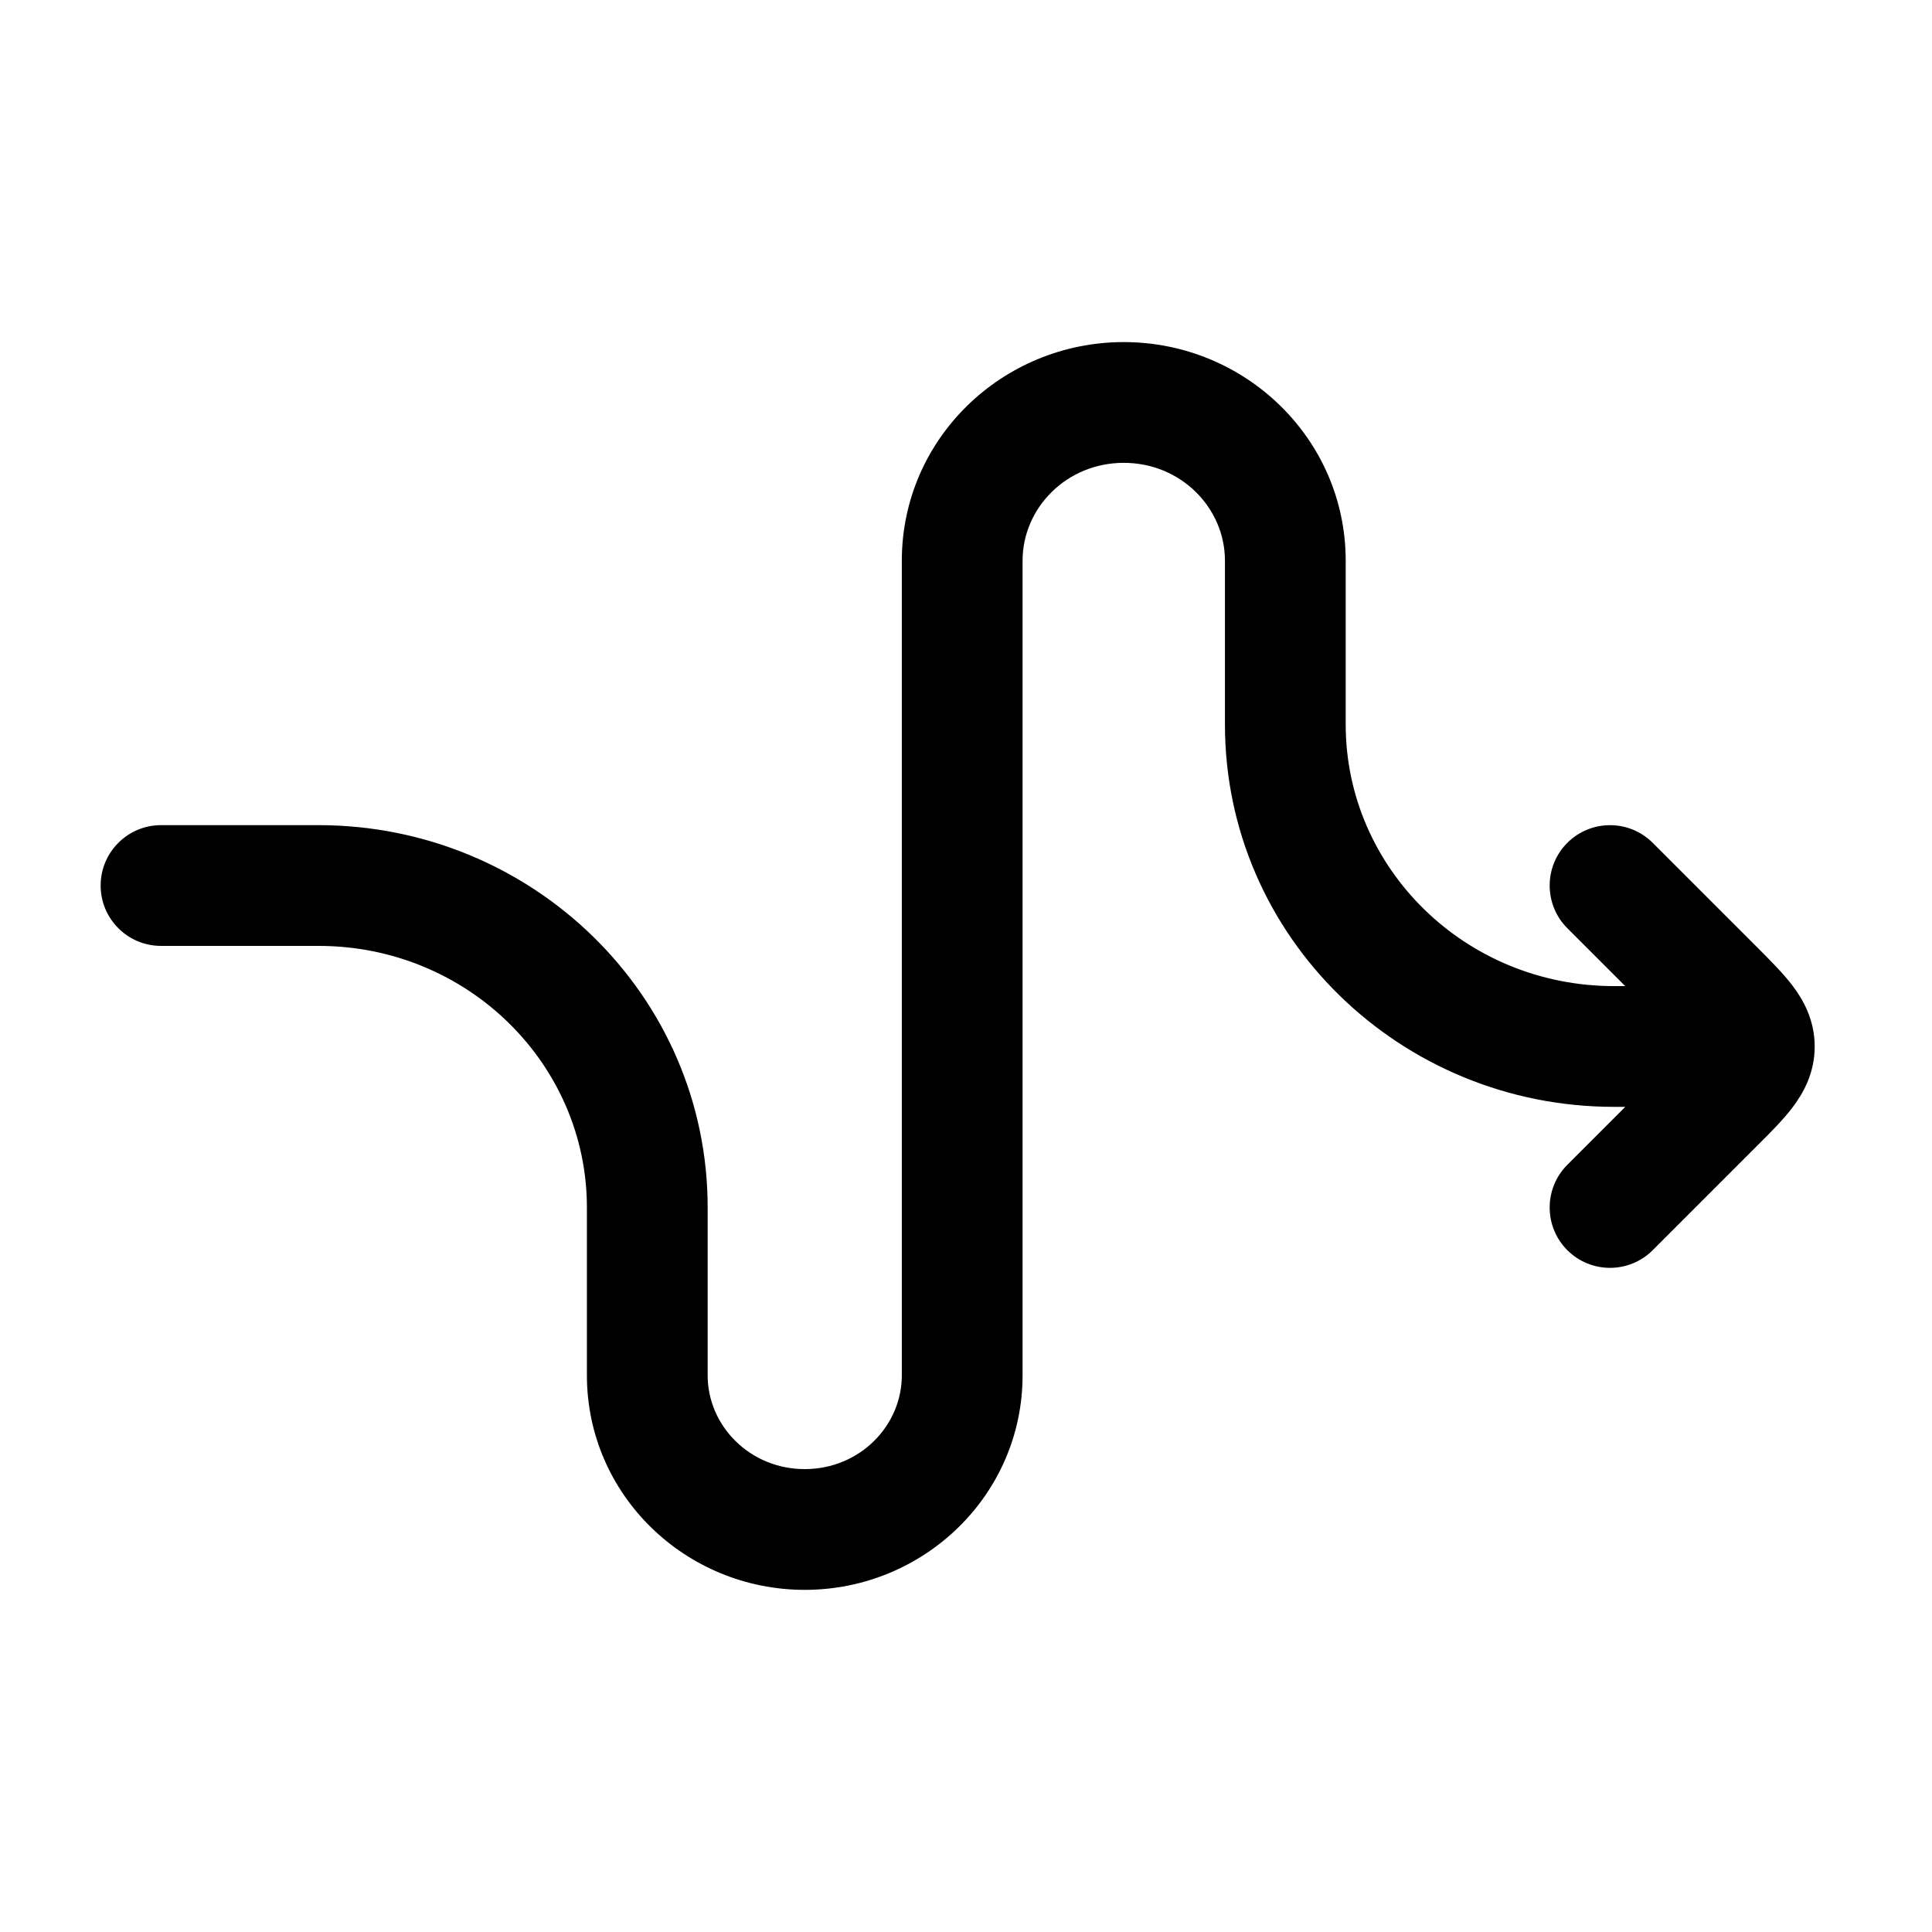
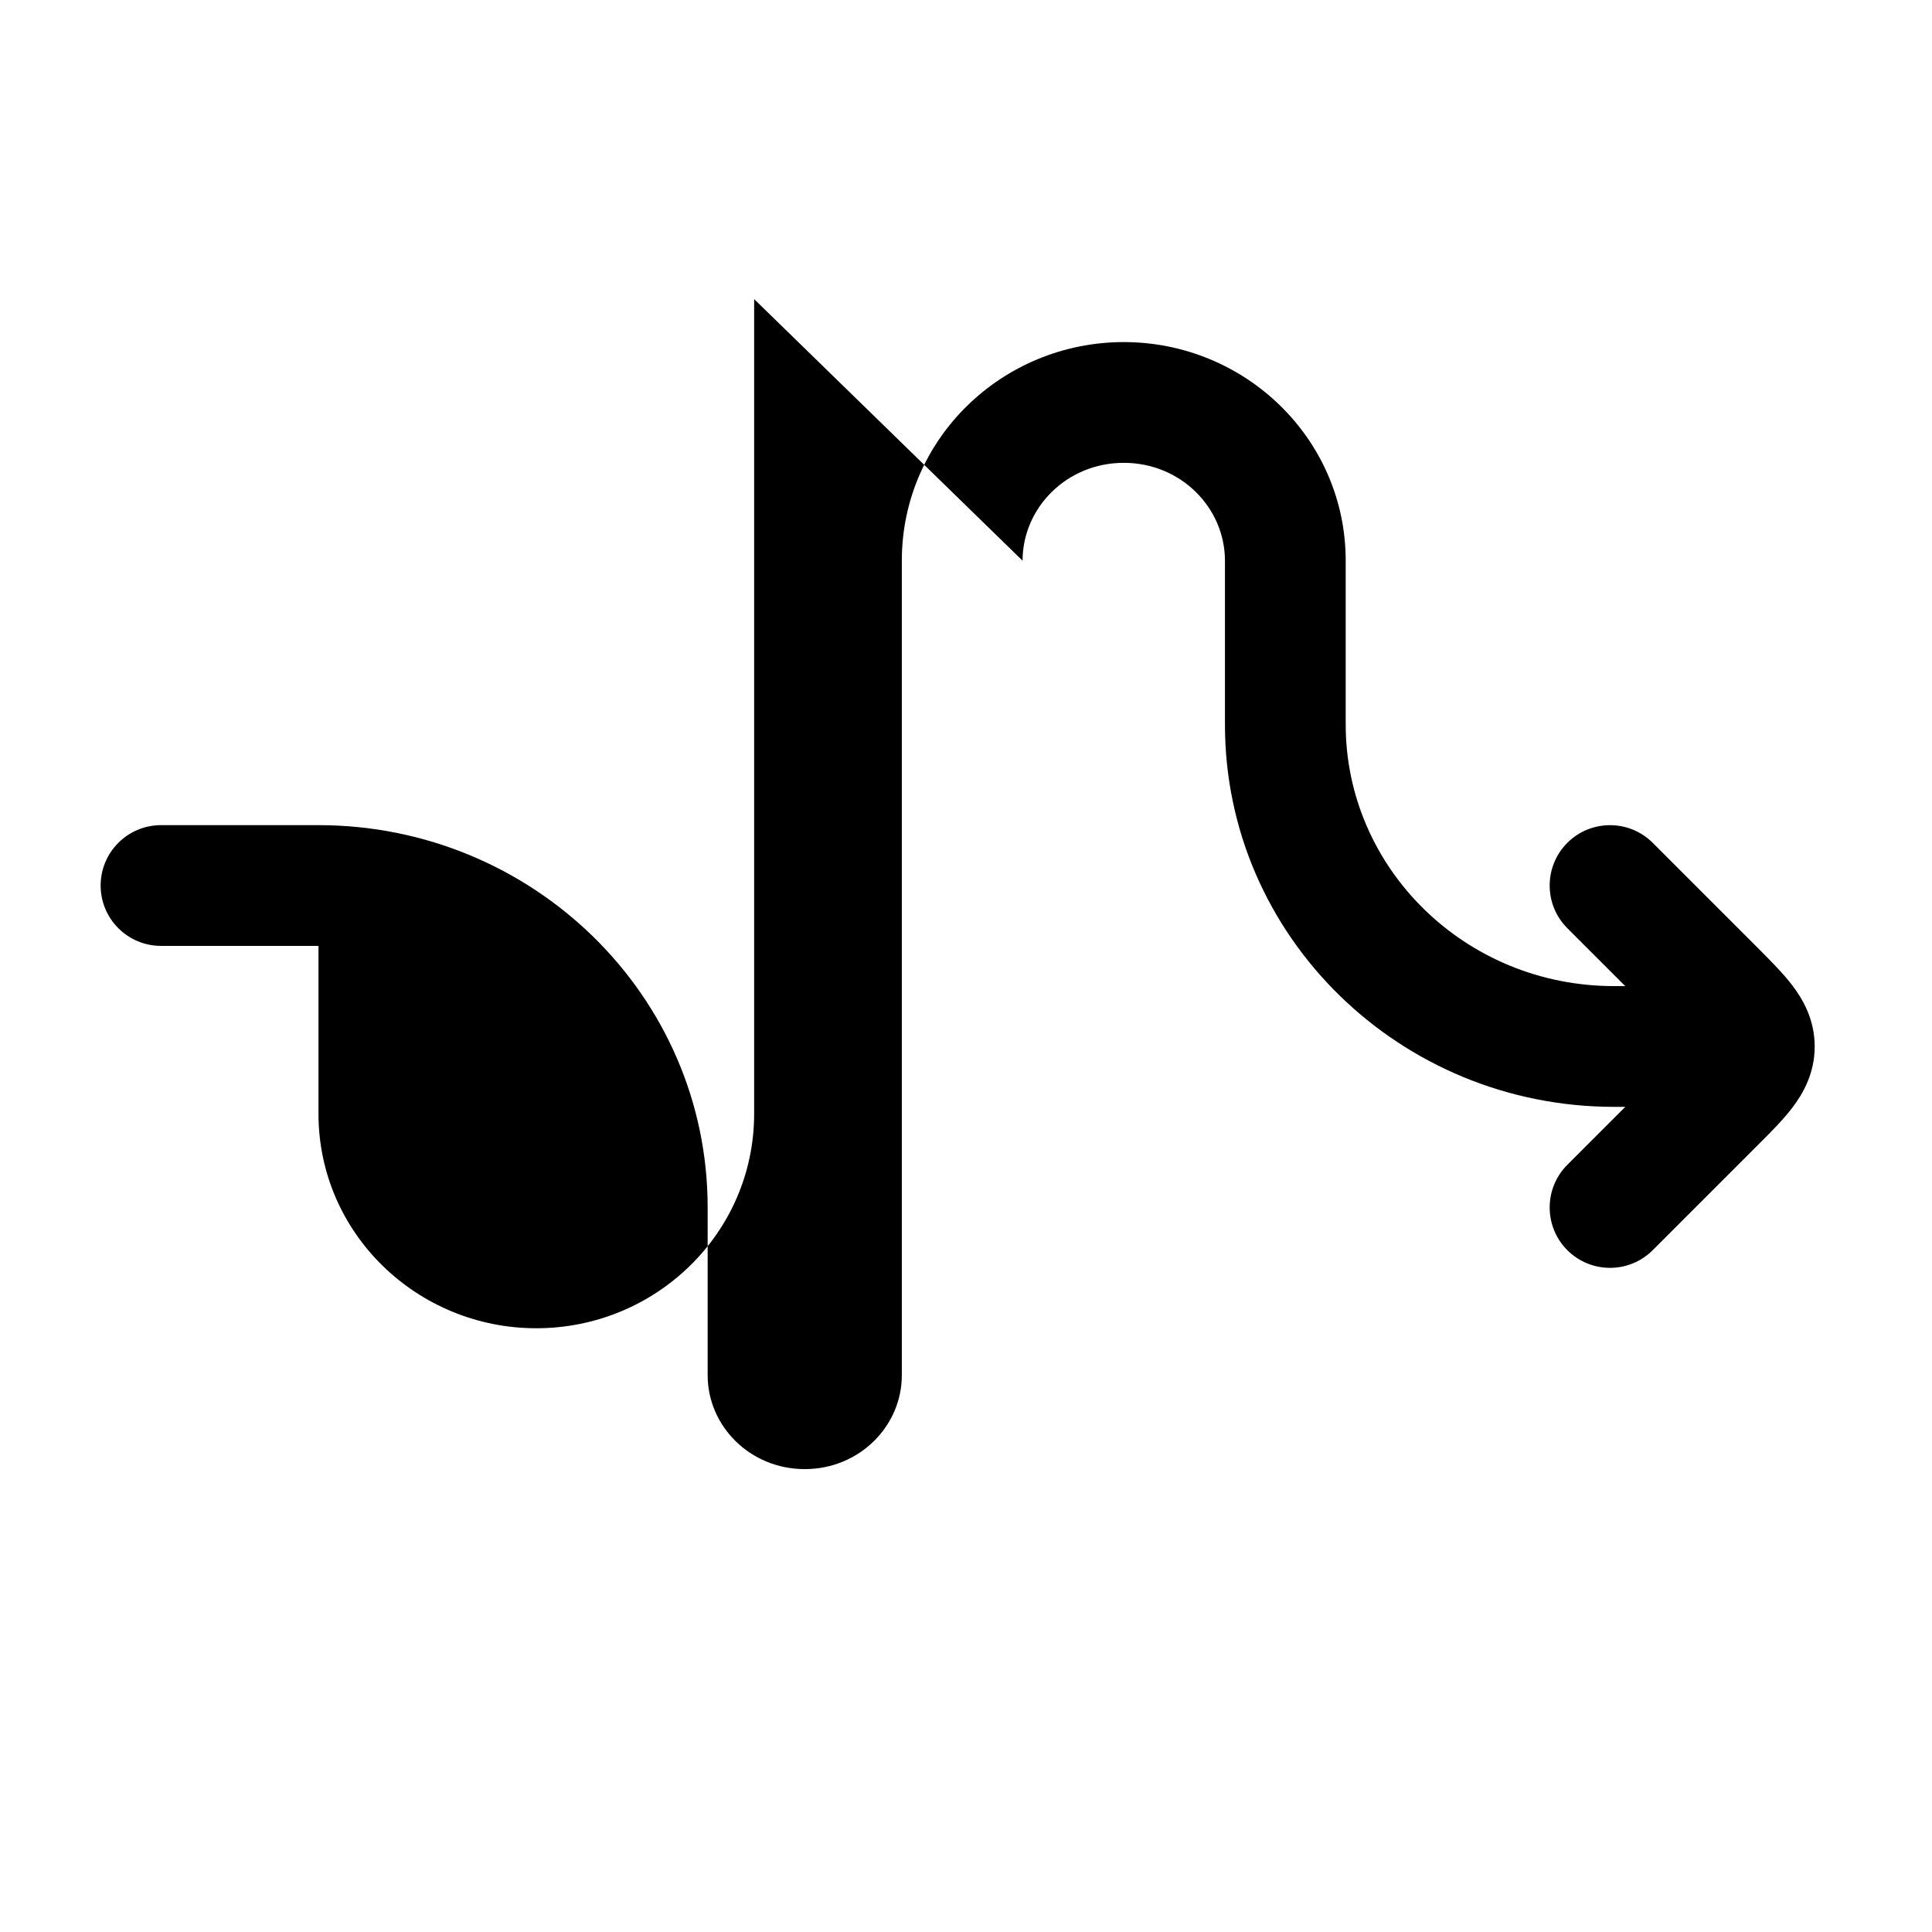
<svg xmlns="http://www.w3.org/2000/svg" version="1.1" width="32" height="32" viewBox="0 0 32 32">
-   <path fill="currentColor" d="M16.937 9.287c0-0.875 0.73-1.621 1.676-1.621s1.676 0.745 1.676 1.621v2.713c0 3.518 2.906 6.333 6.446 6.333h0.185l-0.96 0.96c-0.39 0.39-0.39 1.024 0 1.414s1.024 0.39 1.414 0l1.756-1.756c0.194-0.193 0.403-0.402 0.555-0.602 0.179-0.235 0.372-0.57 0.372-1.015s-0.193-0.78-0.372-1.015c-0.153-0.2-0.362-0.409-0.555-0.603l-1.756-1.756c-0.39-0.39-1.024-0.39-1.414 0s-0.39 1.024 0 1.414l0.959 0.959h-0.184c-2.475 0-4.446-1.96-4.446-4.333v-2.713c0-2.019-1.666-3.621-3.676-3.621s-3.676 1.601-3.676 3.621v13.492c0 0.839-0.7 1.554-1.608 1.554s-1.608-0.715-1.608-1.554v-2.779c0-3.517-2.906-6.333-6.446-6.333h-2.608c-0.552 0-1 0.448-1 1s0.448 1 1 1h2.608c2.475 0 4.446 1.96 4.446 4.333v2.779c0 1.983 1.635 3.554 3.608 3.554s3.608-1.572 3.608-3.554v-13.492z" />
+   <path fill="currentColor" d="M16.937 9.287c0-0.875 0.73-1.621 1.676-1.621s1.676 0.745 1.676 1.621v2.713c0 3.518 2.906 6.333 6.446 6.333h0.185l-0.96 0.96c-0.39 0.39-0.39 1.024 0 1.414s1.024 0.39 1.414 0l1.756-1.756c0.194-0.193 0.403-0.402 0.555-0.602 0.179-0.235 0.372-0.57 0.372-1.015s-0.193-0.78-0.372-1.015c-0.153-0.2-0.362-0.409-0.555-0.603l-1.756-1.756c-0.39-0.39-1.024-0.39-1.414 0s-0.39 1.024 0 1.414l0.959 0.959h-0.184c-2.475 0-4.446-1.96-4.446-4.333v-2.713c0-2.019-1.666-3.621-3.676-3.621s-3.676 1.601-3.676 3.621v13.492c0 0.839-0.7 1.554-1.608 1.554s-1.608-0.715-1.608-1.554v-2.779c0-3.517-2.906-6.333-6.446-6.333h-2.608c-0.552 0-1 0.448-1 1s0.448 1 1 1h2.608v2.779c0 1.983 1.635 3.554 3.608 3.554s3.608-1.572 3.608-3.554v-13.492z" />
</svg>